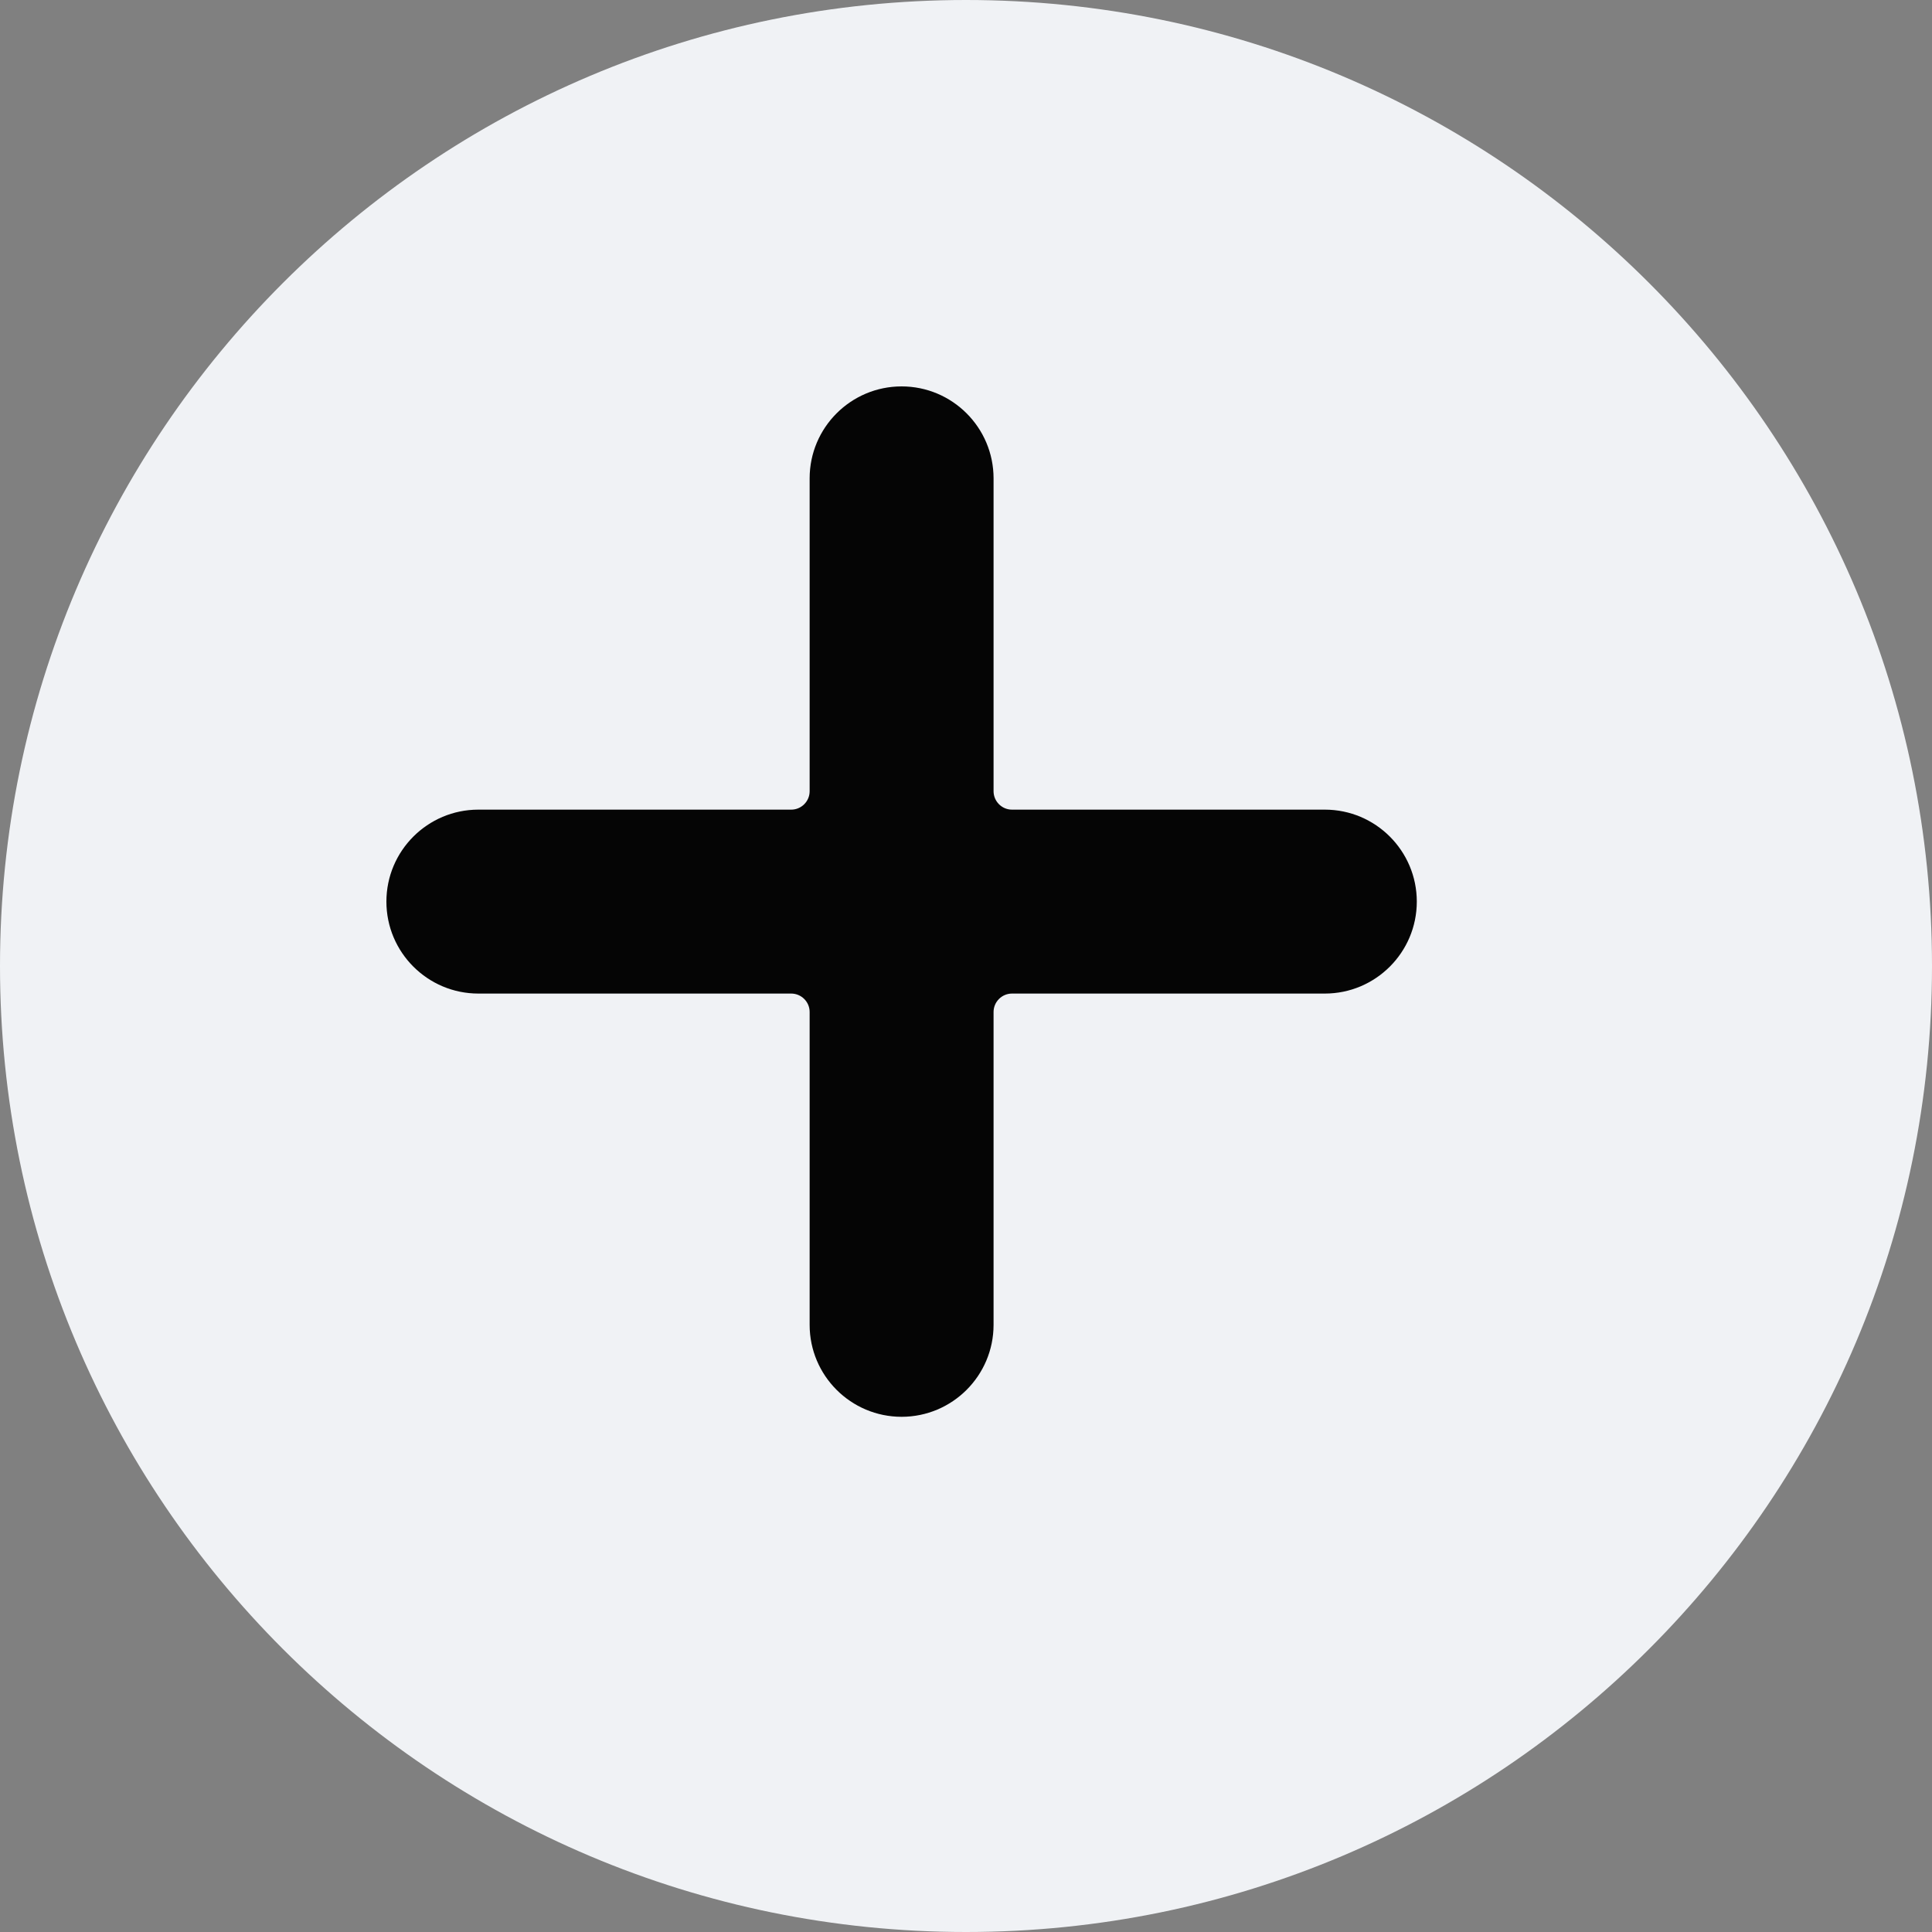
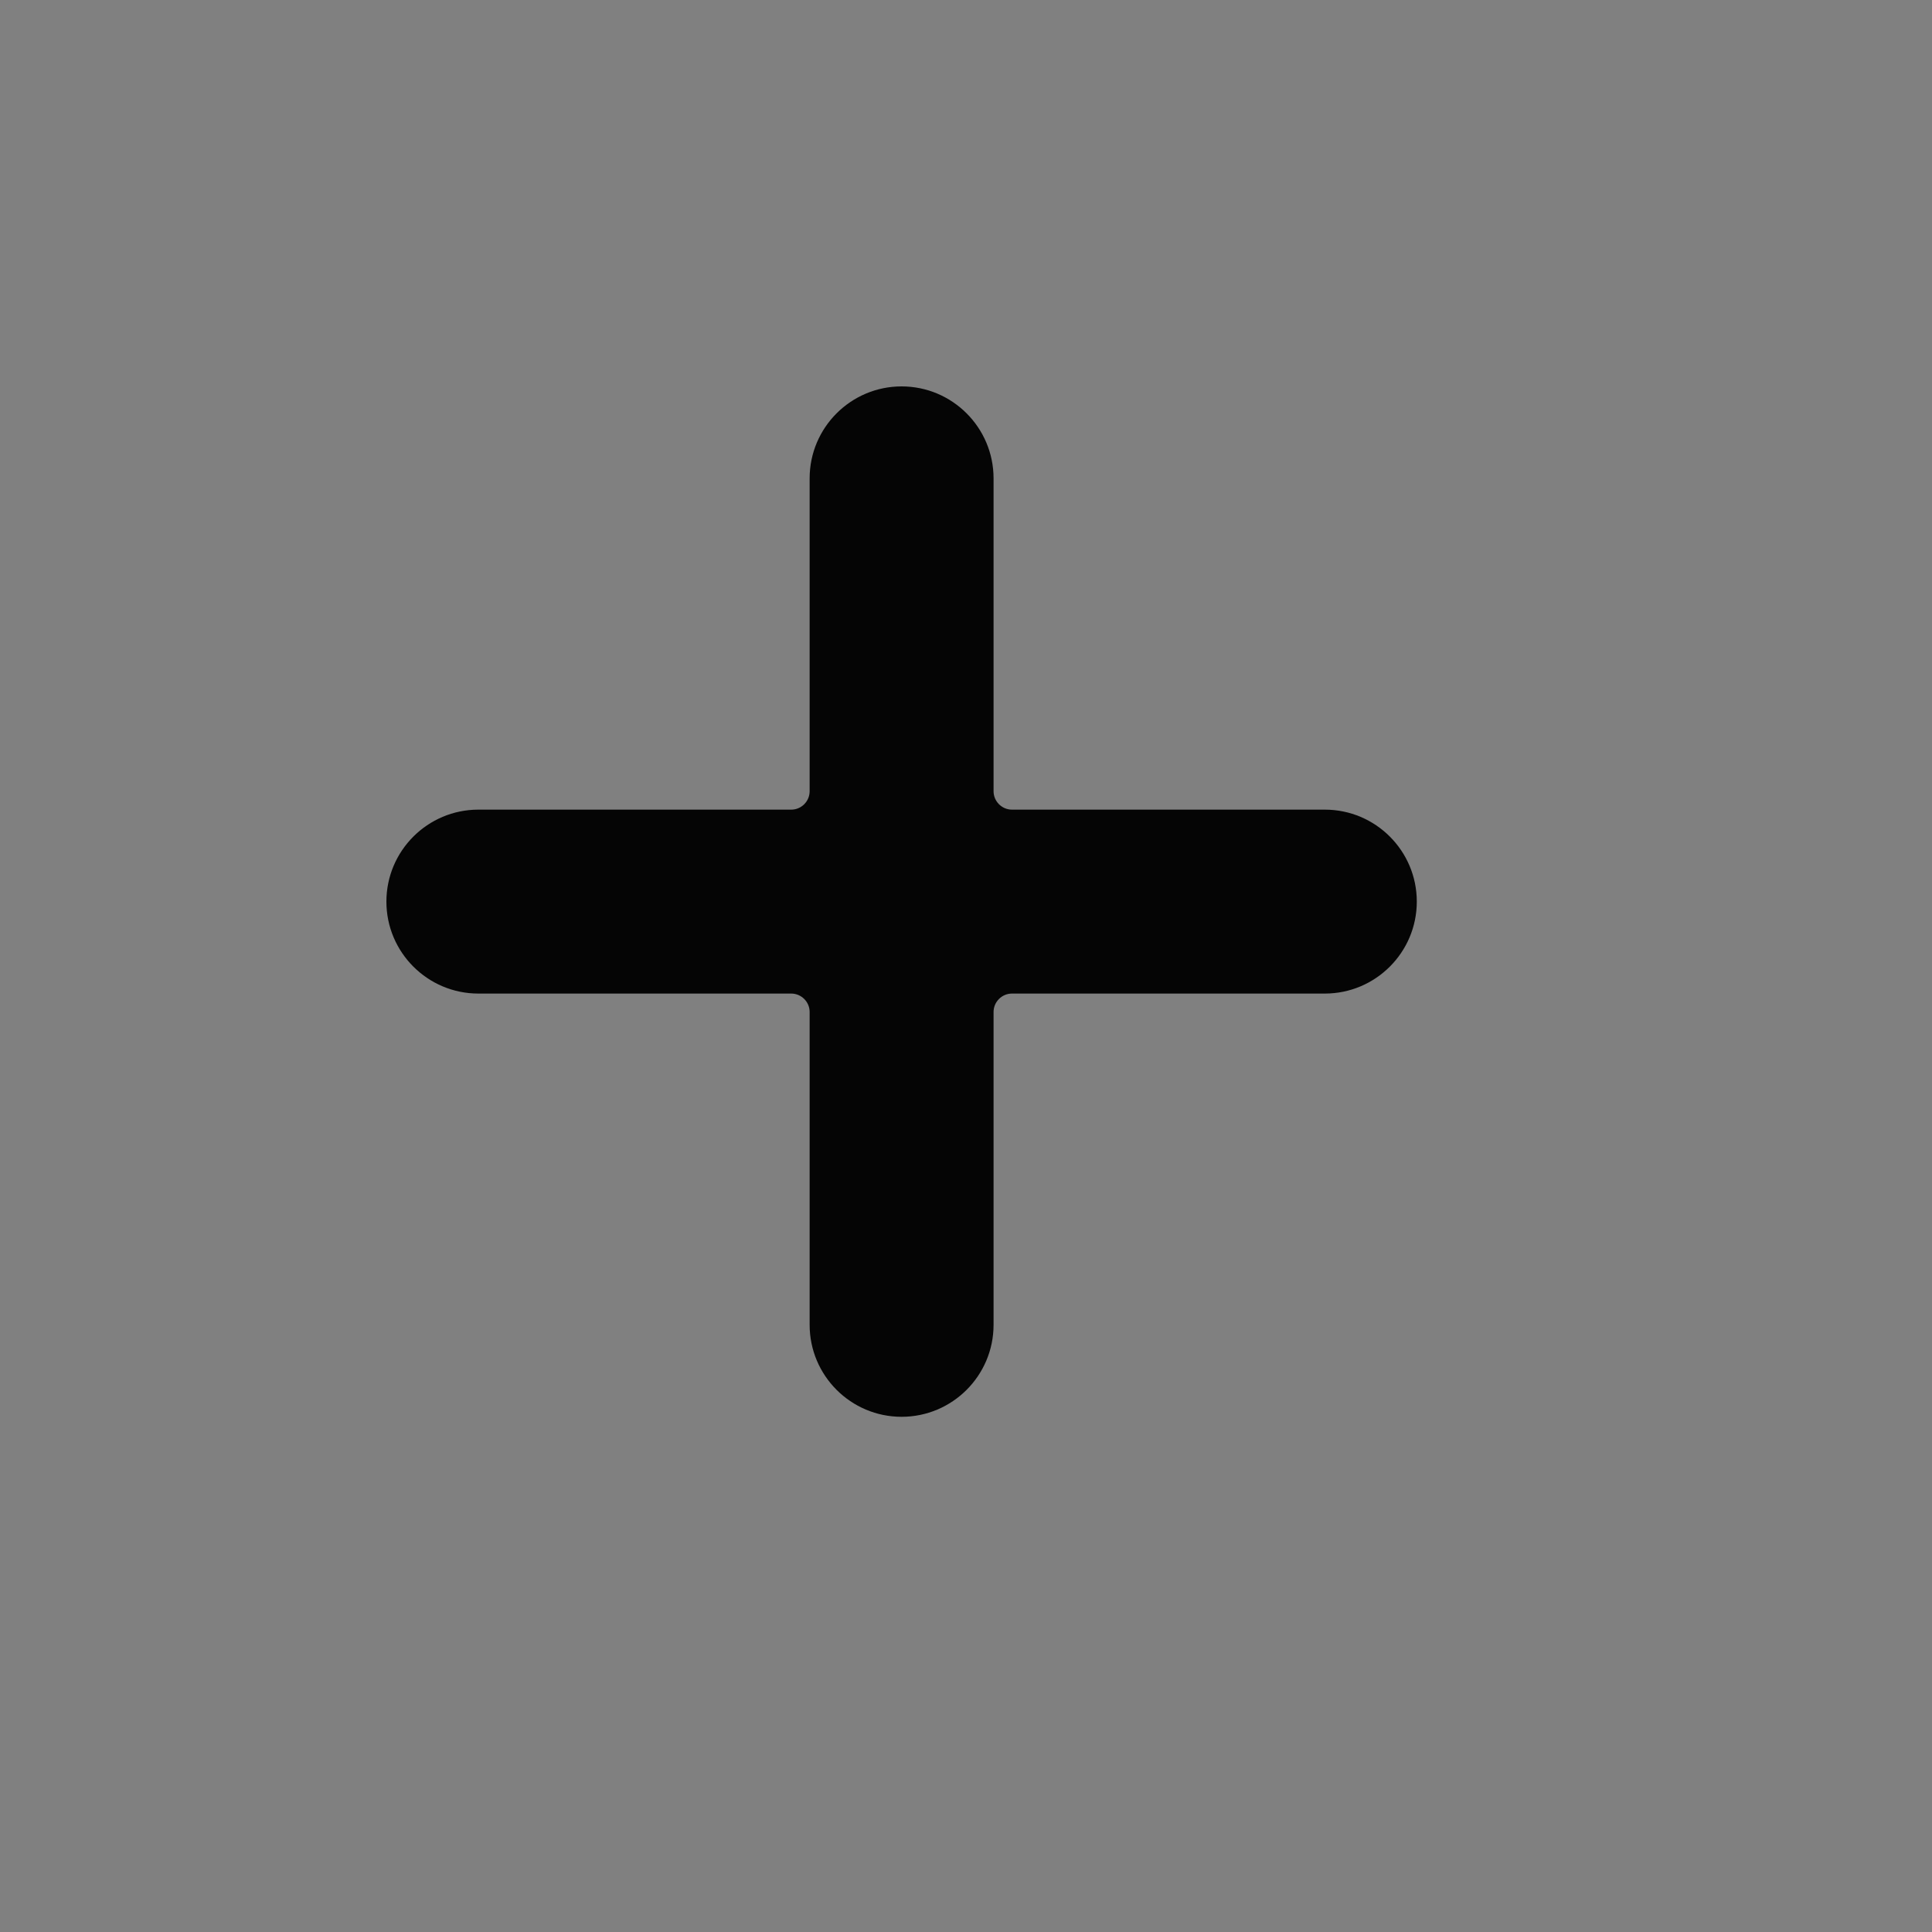
<svg xmlns="http://www.w3.org/2000/svg" width="15" height="15" viewBox="0 0 15 15" fill="none">
  <rect x="0" y="0" width="15" height="15" fill="#808080" stroke="none" />
  <g clip-path="url(#clip0_11829_25)">
-     <path d="M7.5 15C11.642 15 15 11.642 15 7.5C15 3.358 11.642 0 7.5 0C3.358 0 0 3.358 0 7.5C0 11.642 3.358 15 7.5 15Z" fill="#F0F2F5" />
    <path d="M10.286 6.286H7.857C7.819 6.286 7.783 6.271 7.756 6.244C7.729 6.217 7.714 6.181 7.714 6.143V3.714C7.714 3.32 7.394 3 7 3C6.606 3 6.286 3.32 6.286 3.714V6.143C6.286 6.181 6.271 6.217 6.244 6.244C6.217 6.271 6.181 6.286 6.143 6.286H3.714C3.32 6.286 3 6.606 3 7C3 7.394 3.32 7.714 3.714 7.714H6.143C6.181 7.714 6.217 7.729 6.244 7.756C6.271 7.783 6.286 7.819 6.286 7.857V10.286C6.286 10.68 6.606 11 7 11C7.394 11 7.714 10.68 7.714 10.286V7.857C7.714 7.819 7.729 7.783 7.756 7.756C7.783 7.729 7.819 7.714 7.857 7.714H10.286C10.68 7.714 11 7.394 11 7C11 6.606 10.68 6.286 10.286 6.286Z" fill="#050505" />
  </g>
  <defs>
    <clipPath id="clip0_11829_25">
      <rect width="15" height="15" fill="white" />
    </clipPath>
  </defs>
</svg>